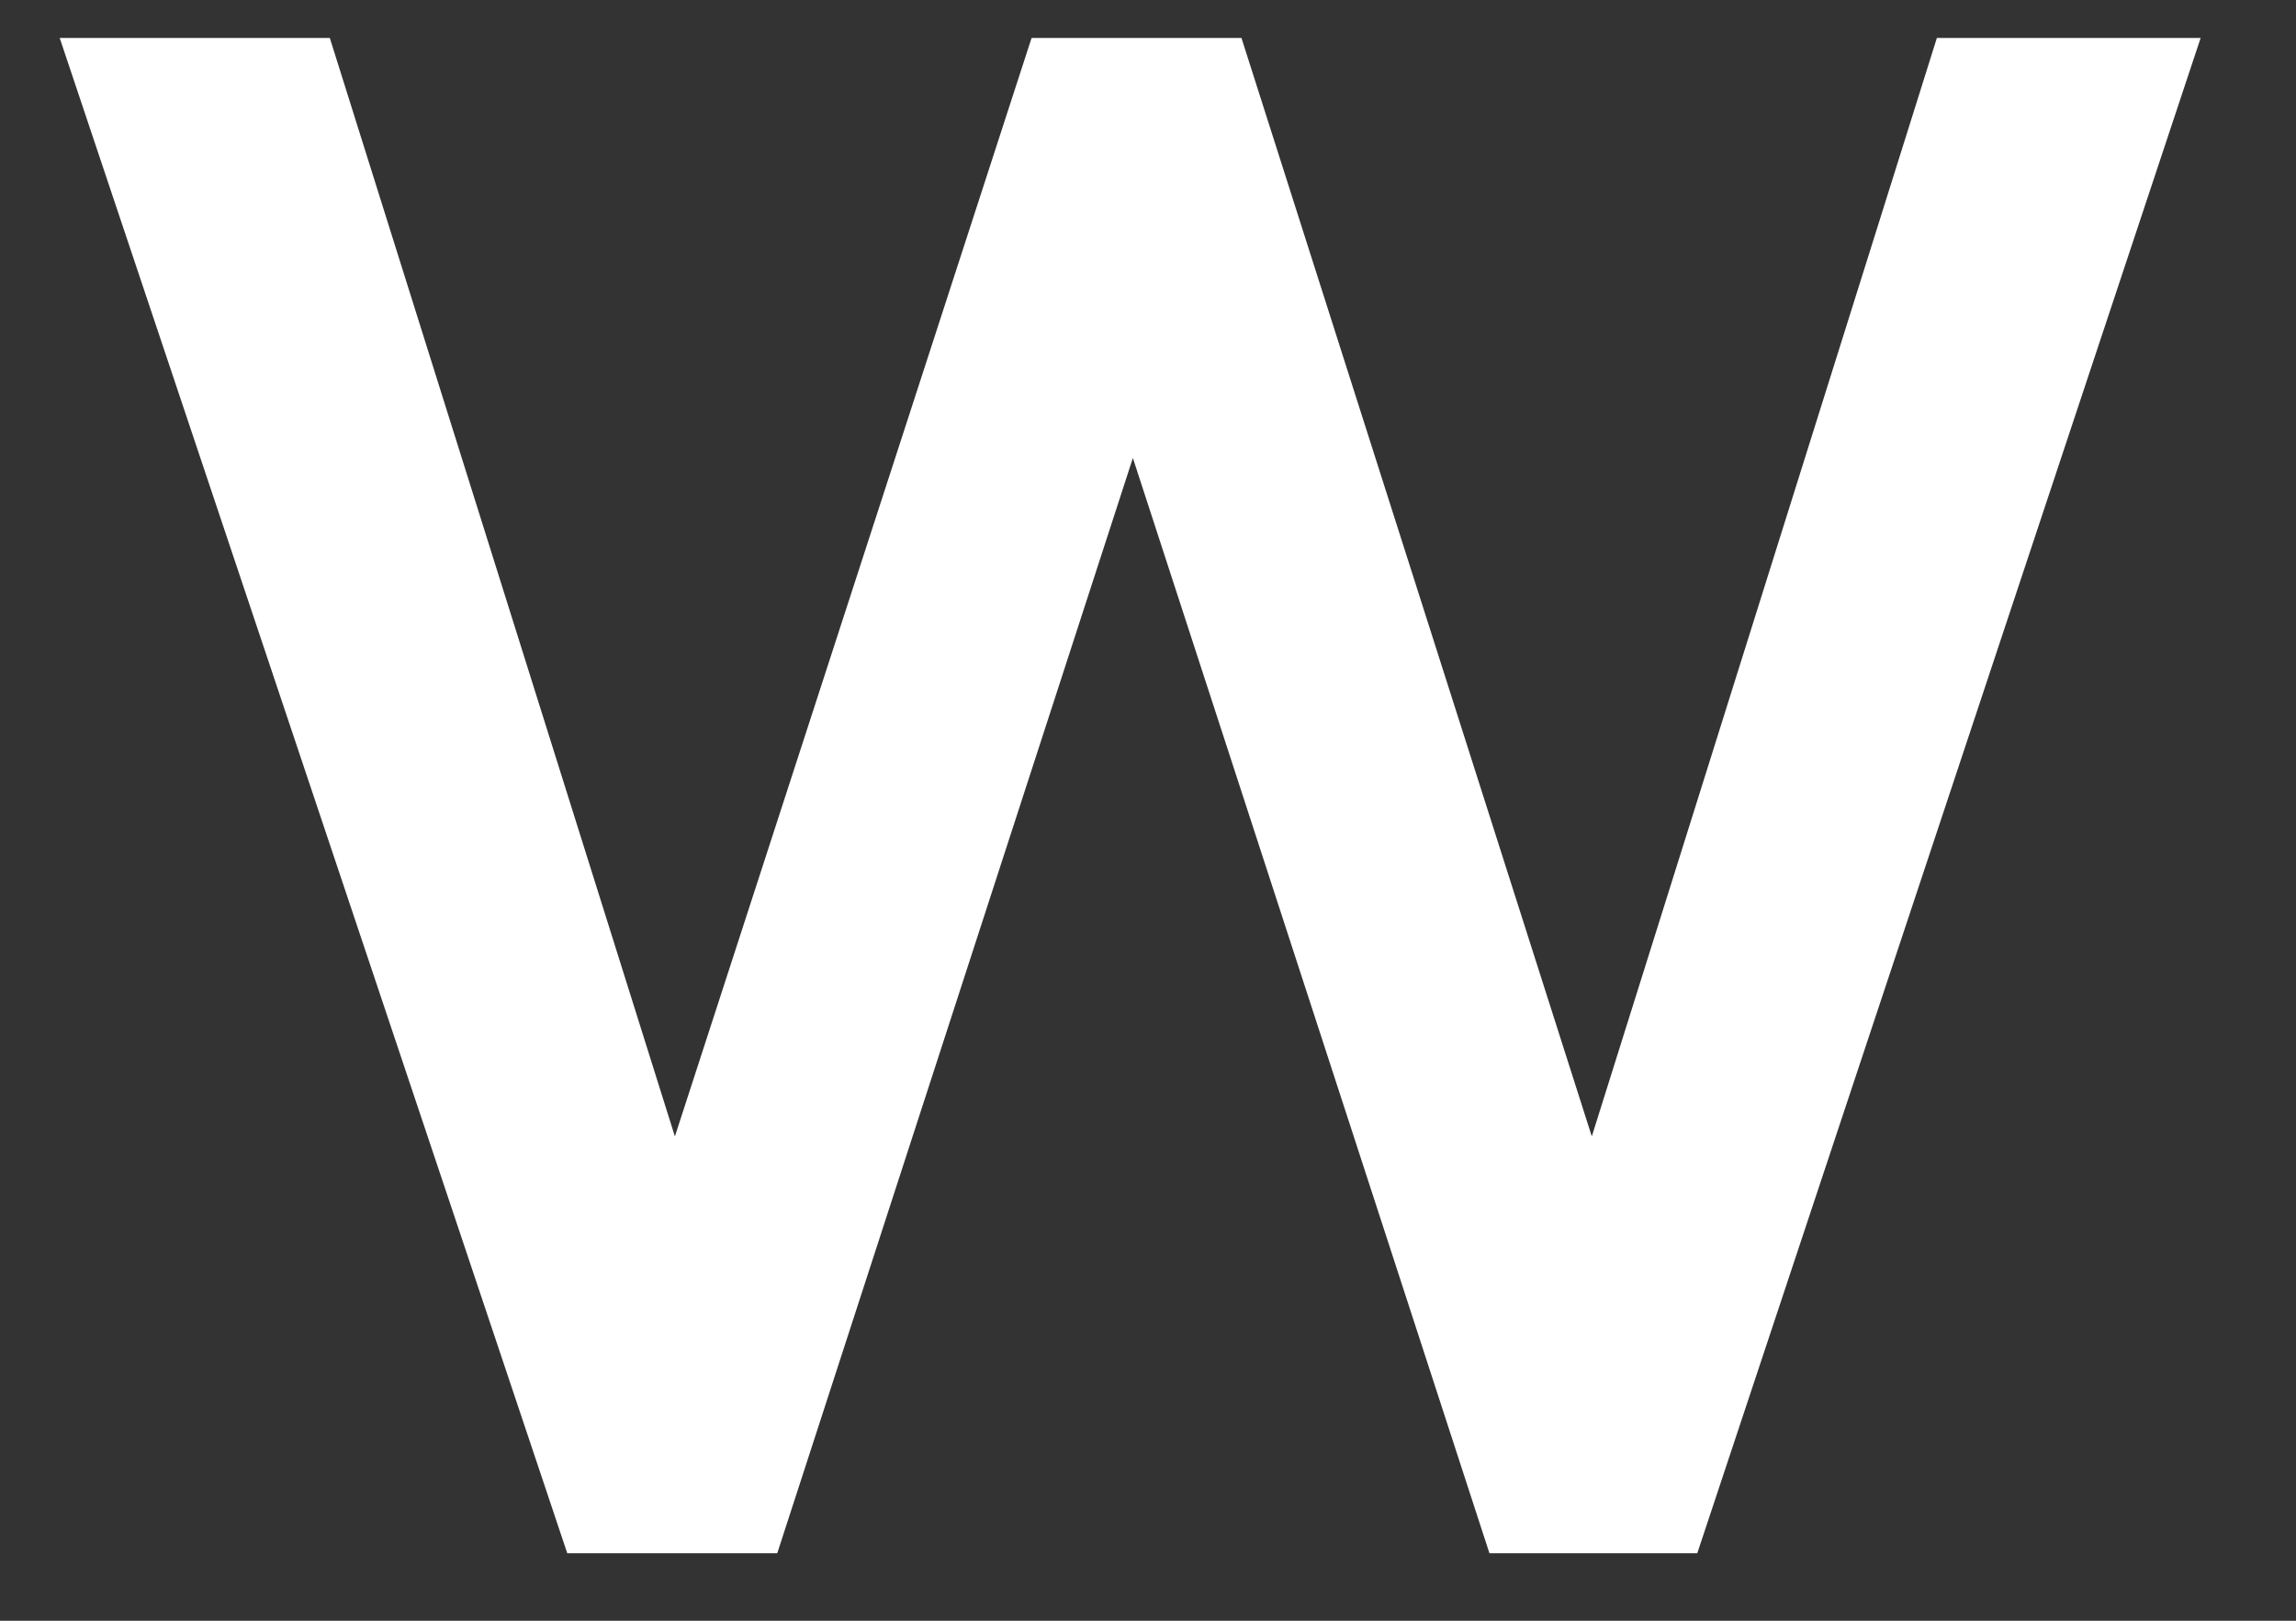
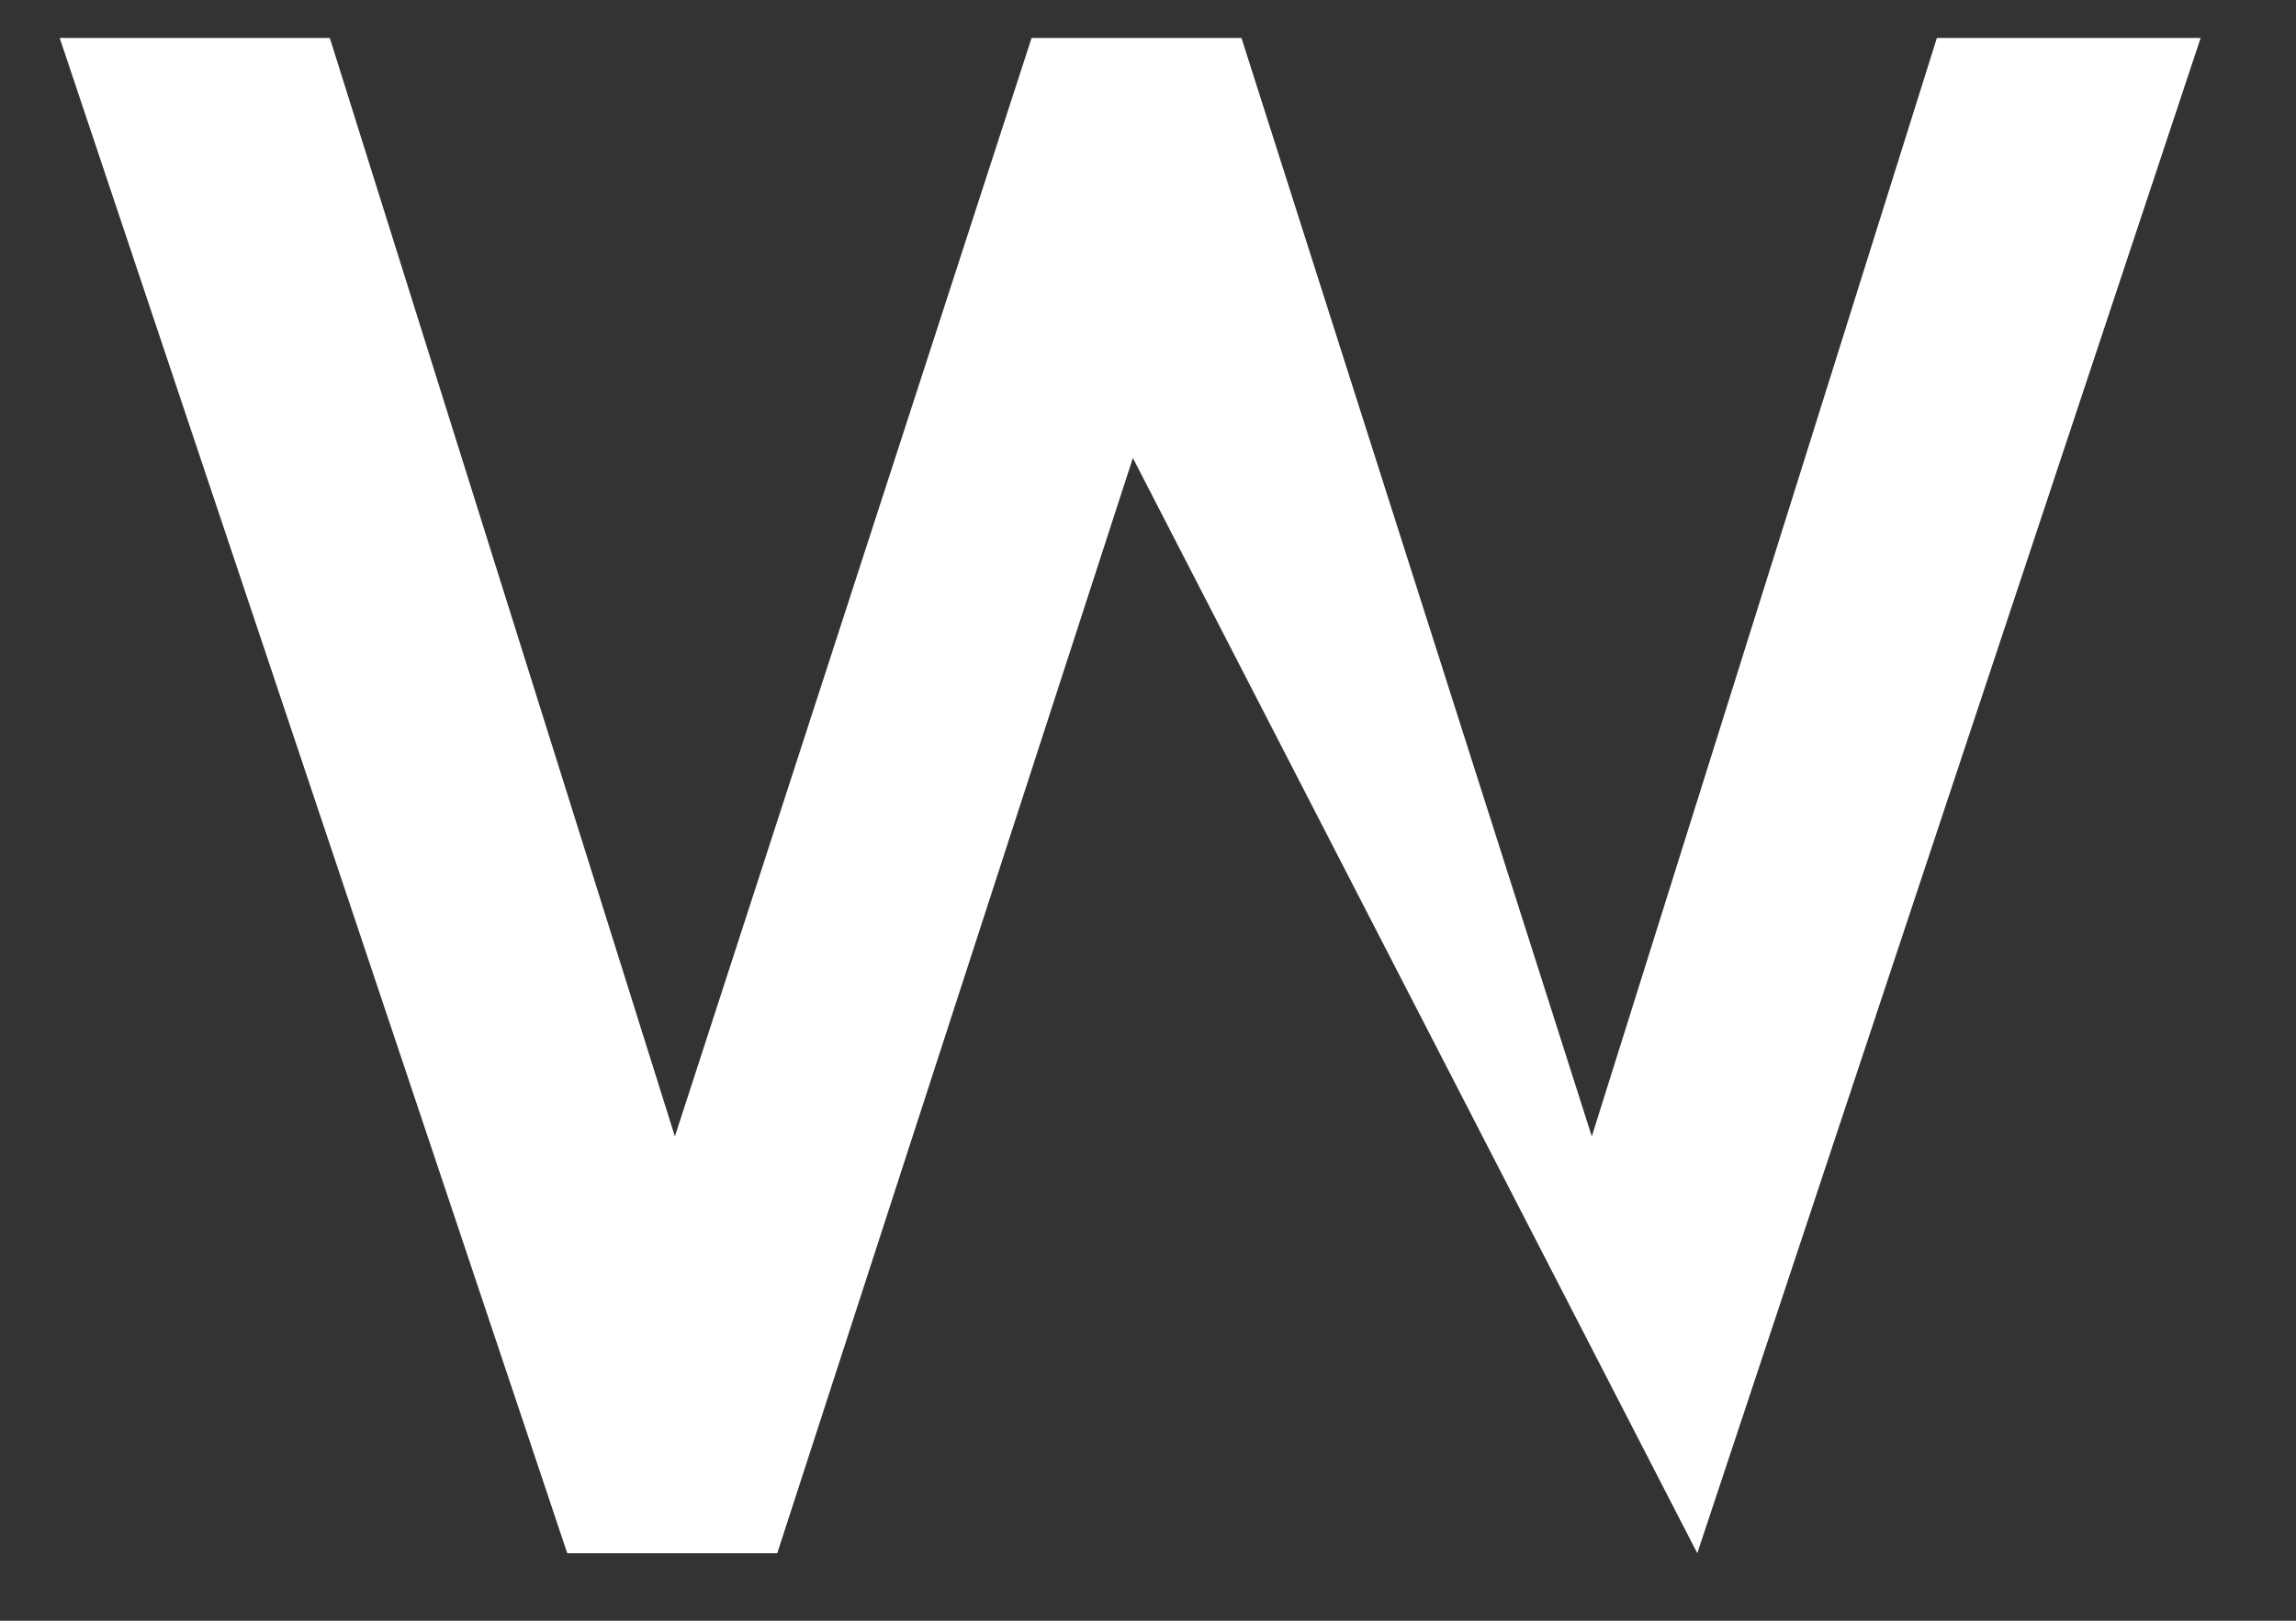
<svg xmlns="http://www.w3.org/2000/svg" width="17" height="12" viewBox="0 0 17 12" fill="none">
  <rect x="0" y="0" width="17" height="12" fill="#333333" stroke="none" />
-   <path d="M14.341 0.281H16.294L12.567 11.5H11.028L8.388 3.391L5.755 11.5H4.2L0.442 0.281H2.442L4.997 8.414L7.638 0.281H9.192L11.786 8.414L14.341 0.281Z" fill="white" />
+   <path d="M14.341 0.281H16.294L12.567 11.5L8.388 3.391L5.755 11.5H4.2L0.442 0.281H2.442L4.997 8.414L7.638 0.281H9.192L11.786 8.414L14.341 0.281Z" fill="white" />
</svg>